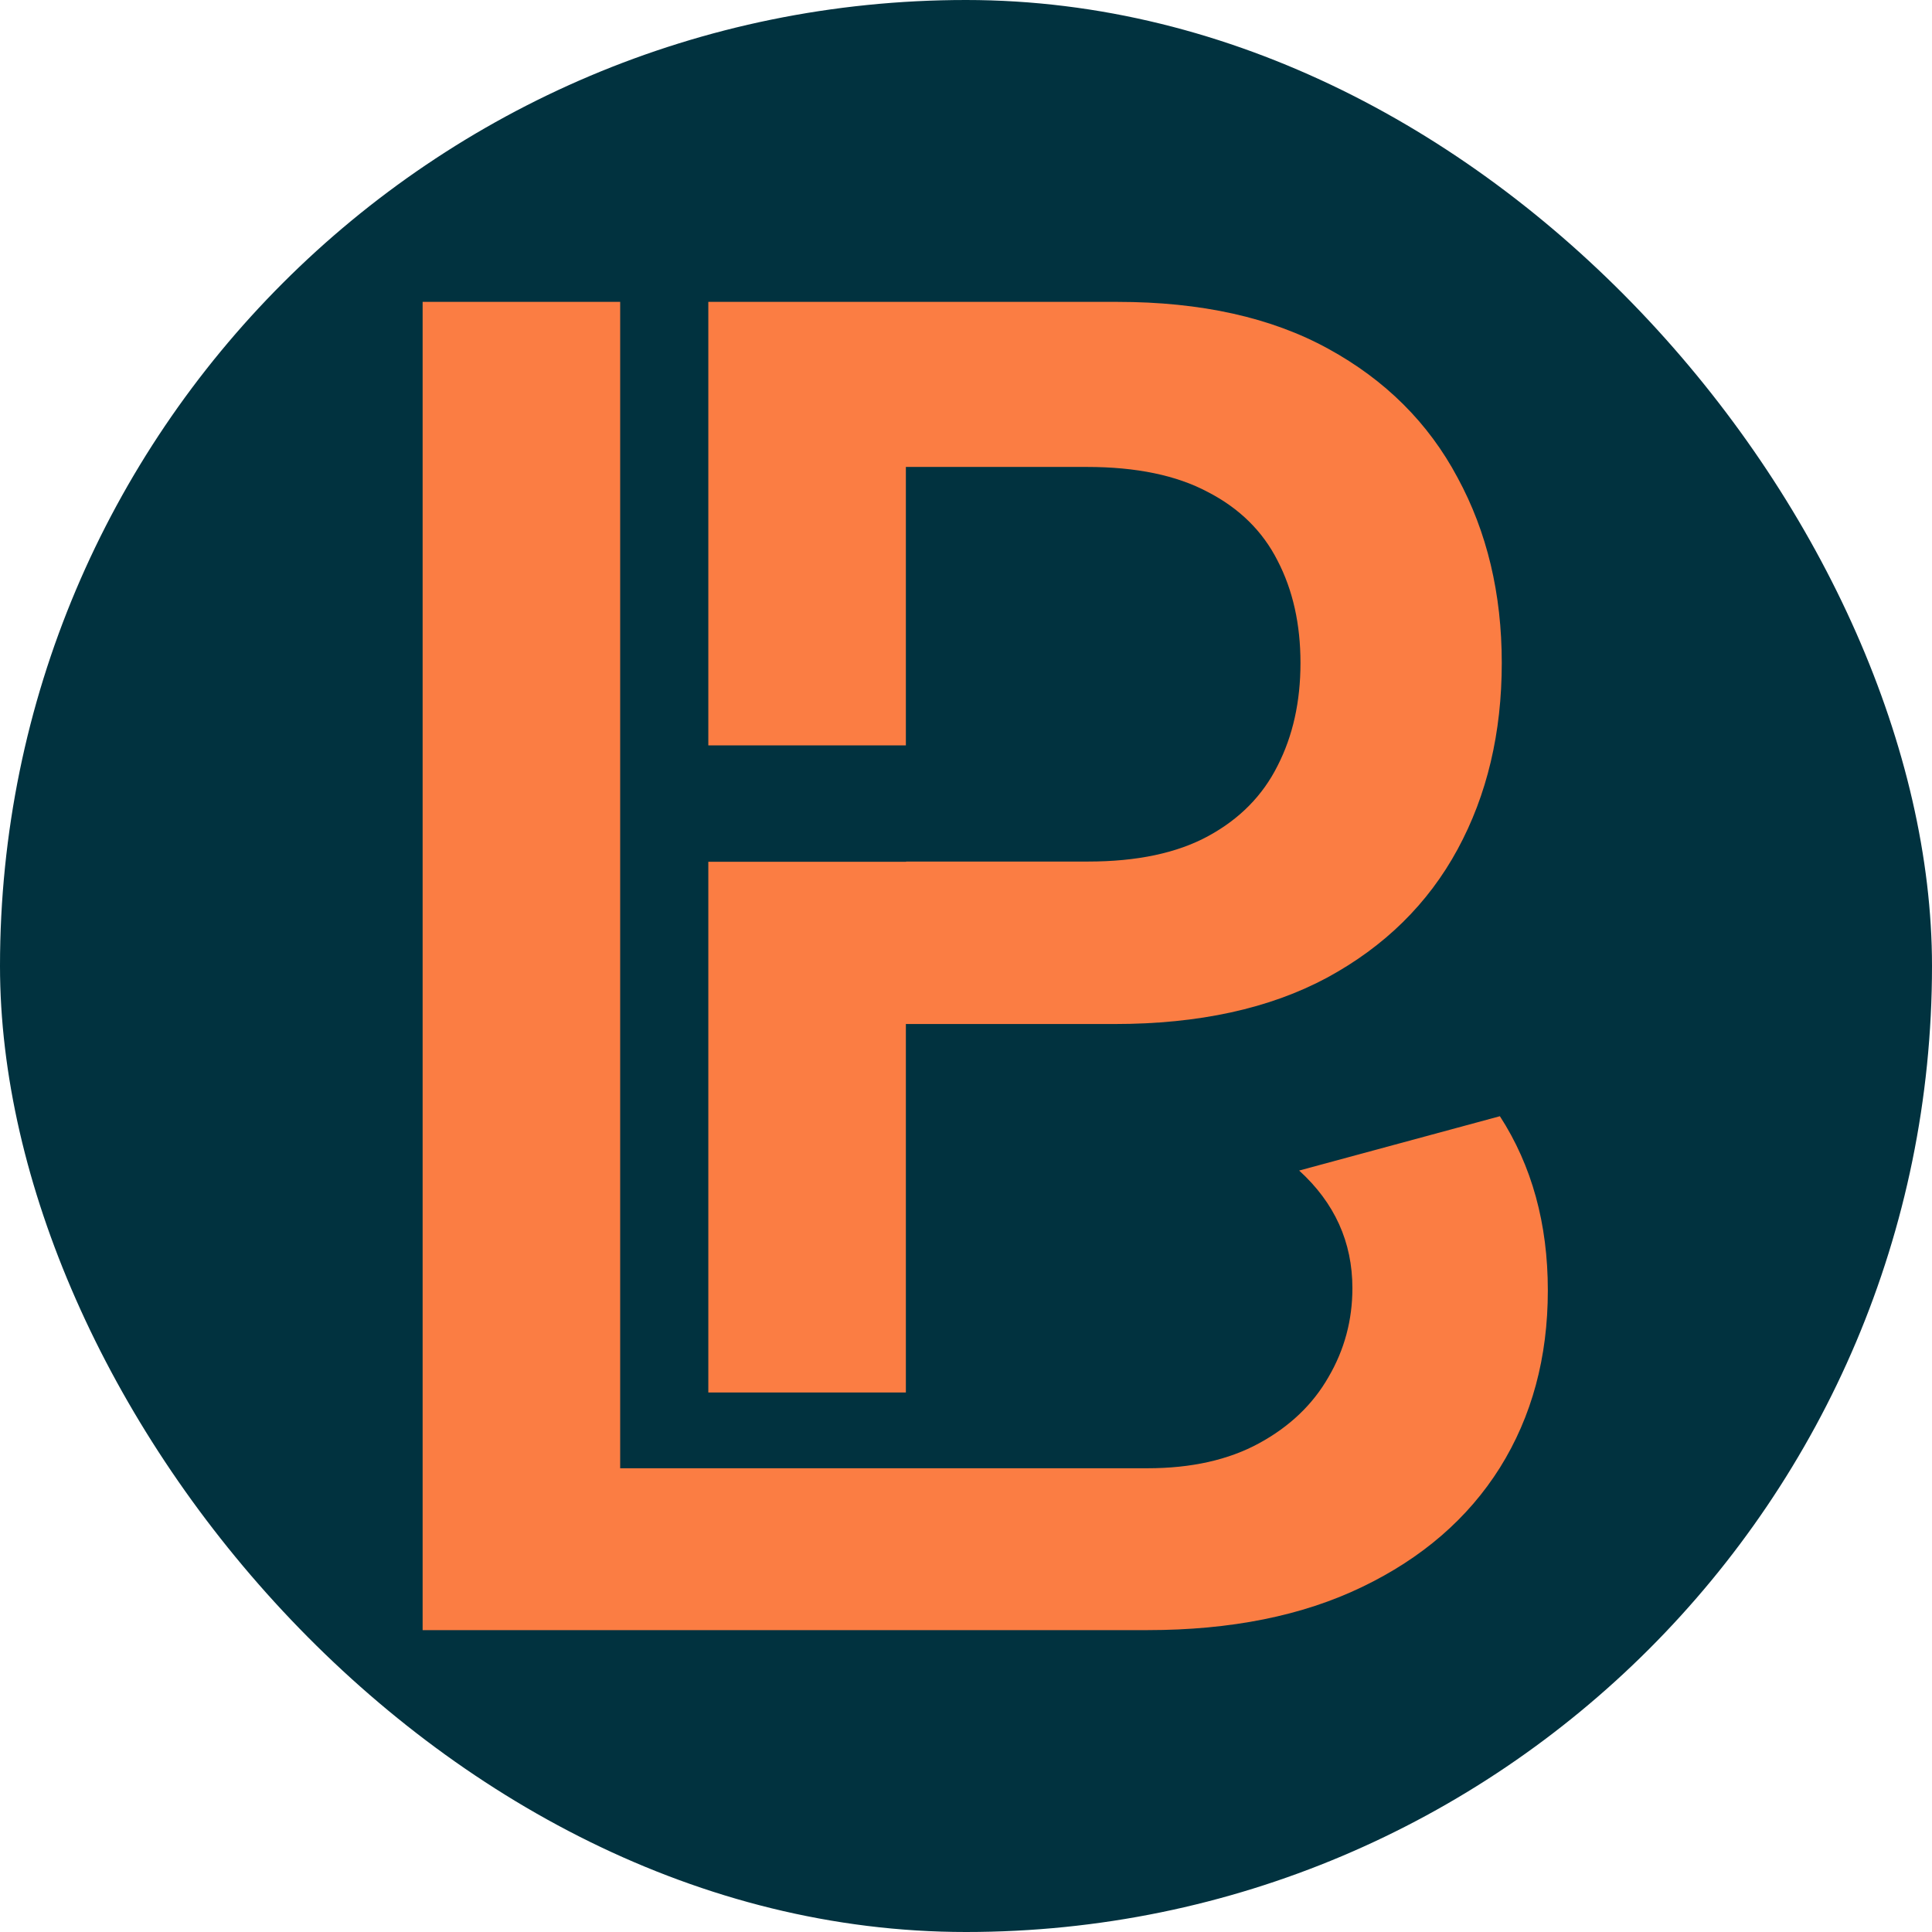
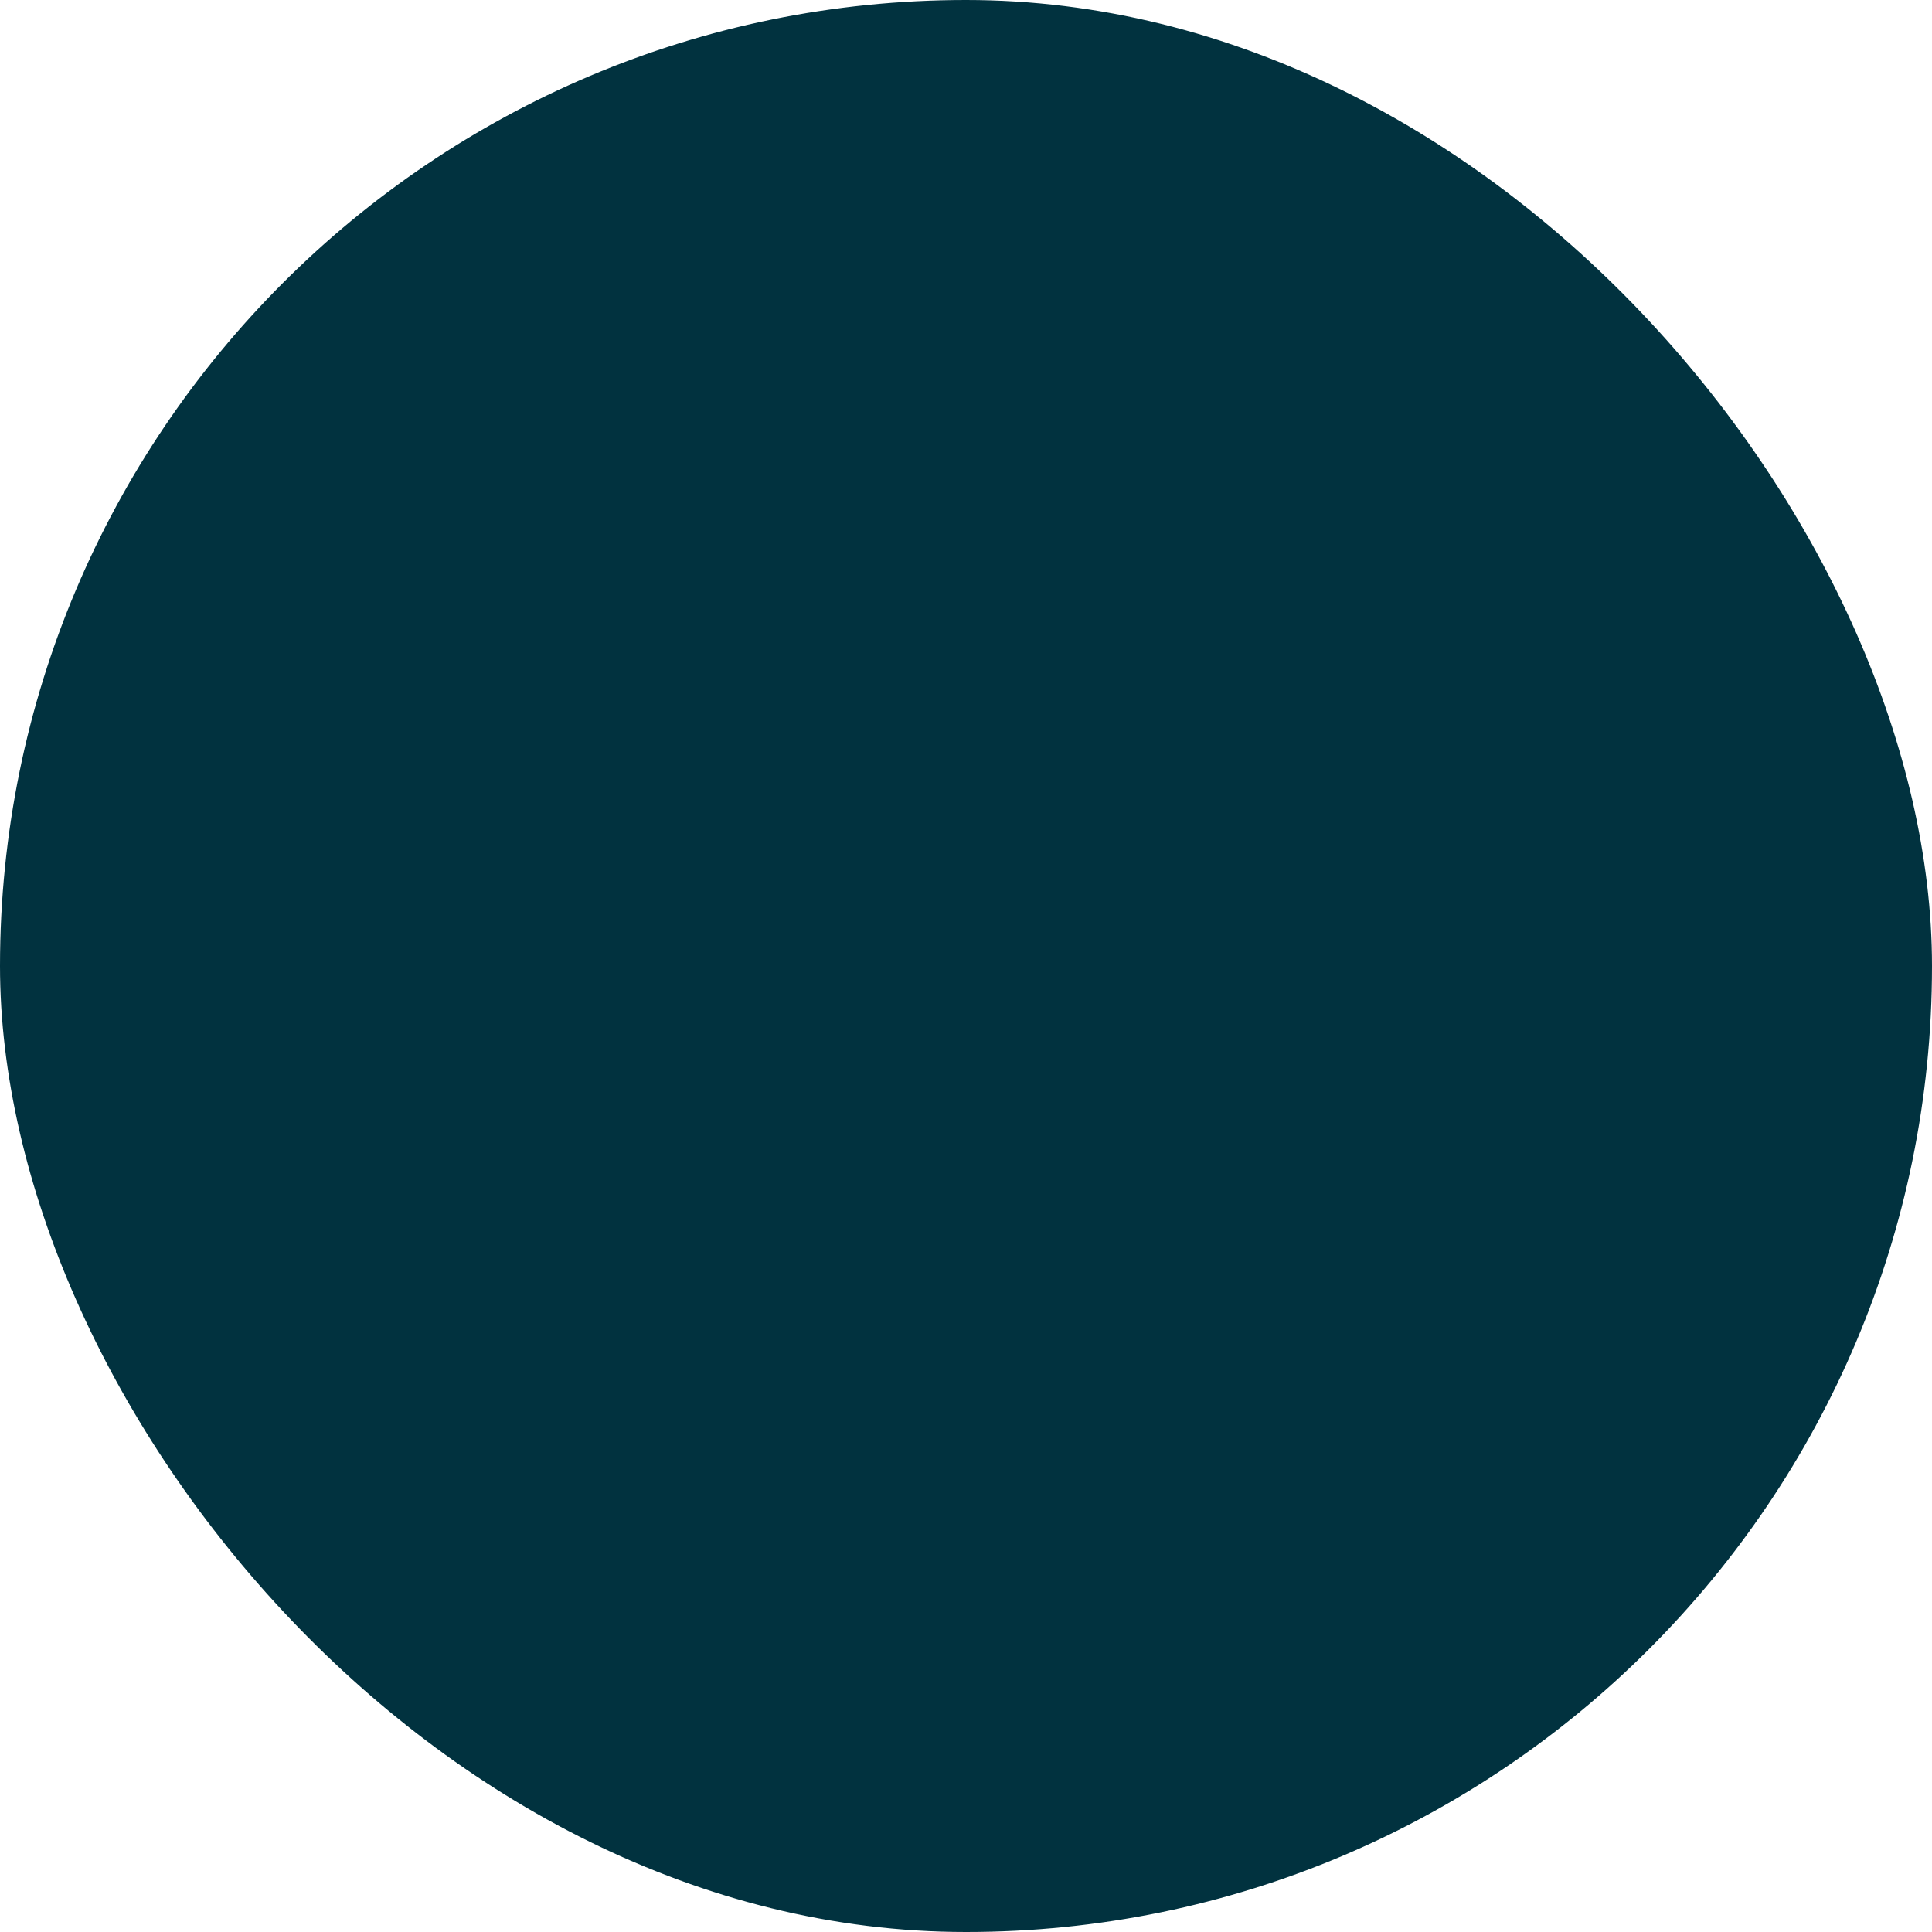
<svg xmlns="http://www.w3.org/2000/svg" width="32" height="32" viewBox="0 0 32 32" fill="none">
  <rect width="32" height="32" rx="16" fill="#01323F" />
-   <path fill-rule="evenodd" clip-rule="evenodd" d="M11.732 18.682V13.587L11.732 14.274H13.972H15.004H15.008V14.27H18.021C18.832 14.27 19.497 14.129 20.014 13.847C20.532 13.565 20.914 13.177 21.161 12.683C21.414 12.189 21.54 11.621 21.54 10.98C21.54 10.339 21.414 9.775 21.161 9.287C20.914 8.799 20.529 8.419 20.005 8.149C19.488 7.873 18.82 7.734 18.003 7.734H15.004V12.346H11.732V5H18.506C19.893 5 21.058 5.259 21.999 5.776C22.945 6.294 23.66 7.005 24.142 7.911C24.63 8.81 24.874 9.834 24.874 10.98C24.874 12.139 24.63 13.168 24.142 14.068C23.654 14.967 22.934 15.676 21.981 16.193C21.028 16.705 19.855 16.961 18.462 16.961H15.004V18.918V23.064H11.732V18.682ZM7 5V27H19.004C20.386 27 21.571 26.762 22.559 26.286C23.552 25.809 24.314 25.151 24.843 24.31C25.372 23.463 25.637 22.484 25.637 21.373C25.637 20.267 25.372 19.306 24.843 18.488L21.518 19.388C22.106 19.923 22.4 20.573 22.4 21.337C22.4 21.866 22.268 22.358 22.003 22.81C21.744 23.263 21.362 23.628 20.856 23.904C20.351 24.18 19.733 24.319 19.004 24.319H10.272V18.576V5H7Z" fill="#FB7D43" />
</svg>